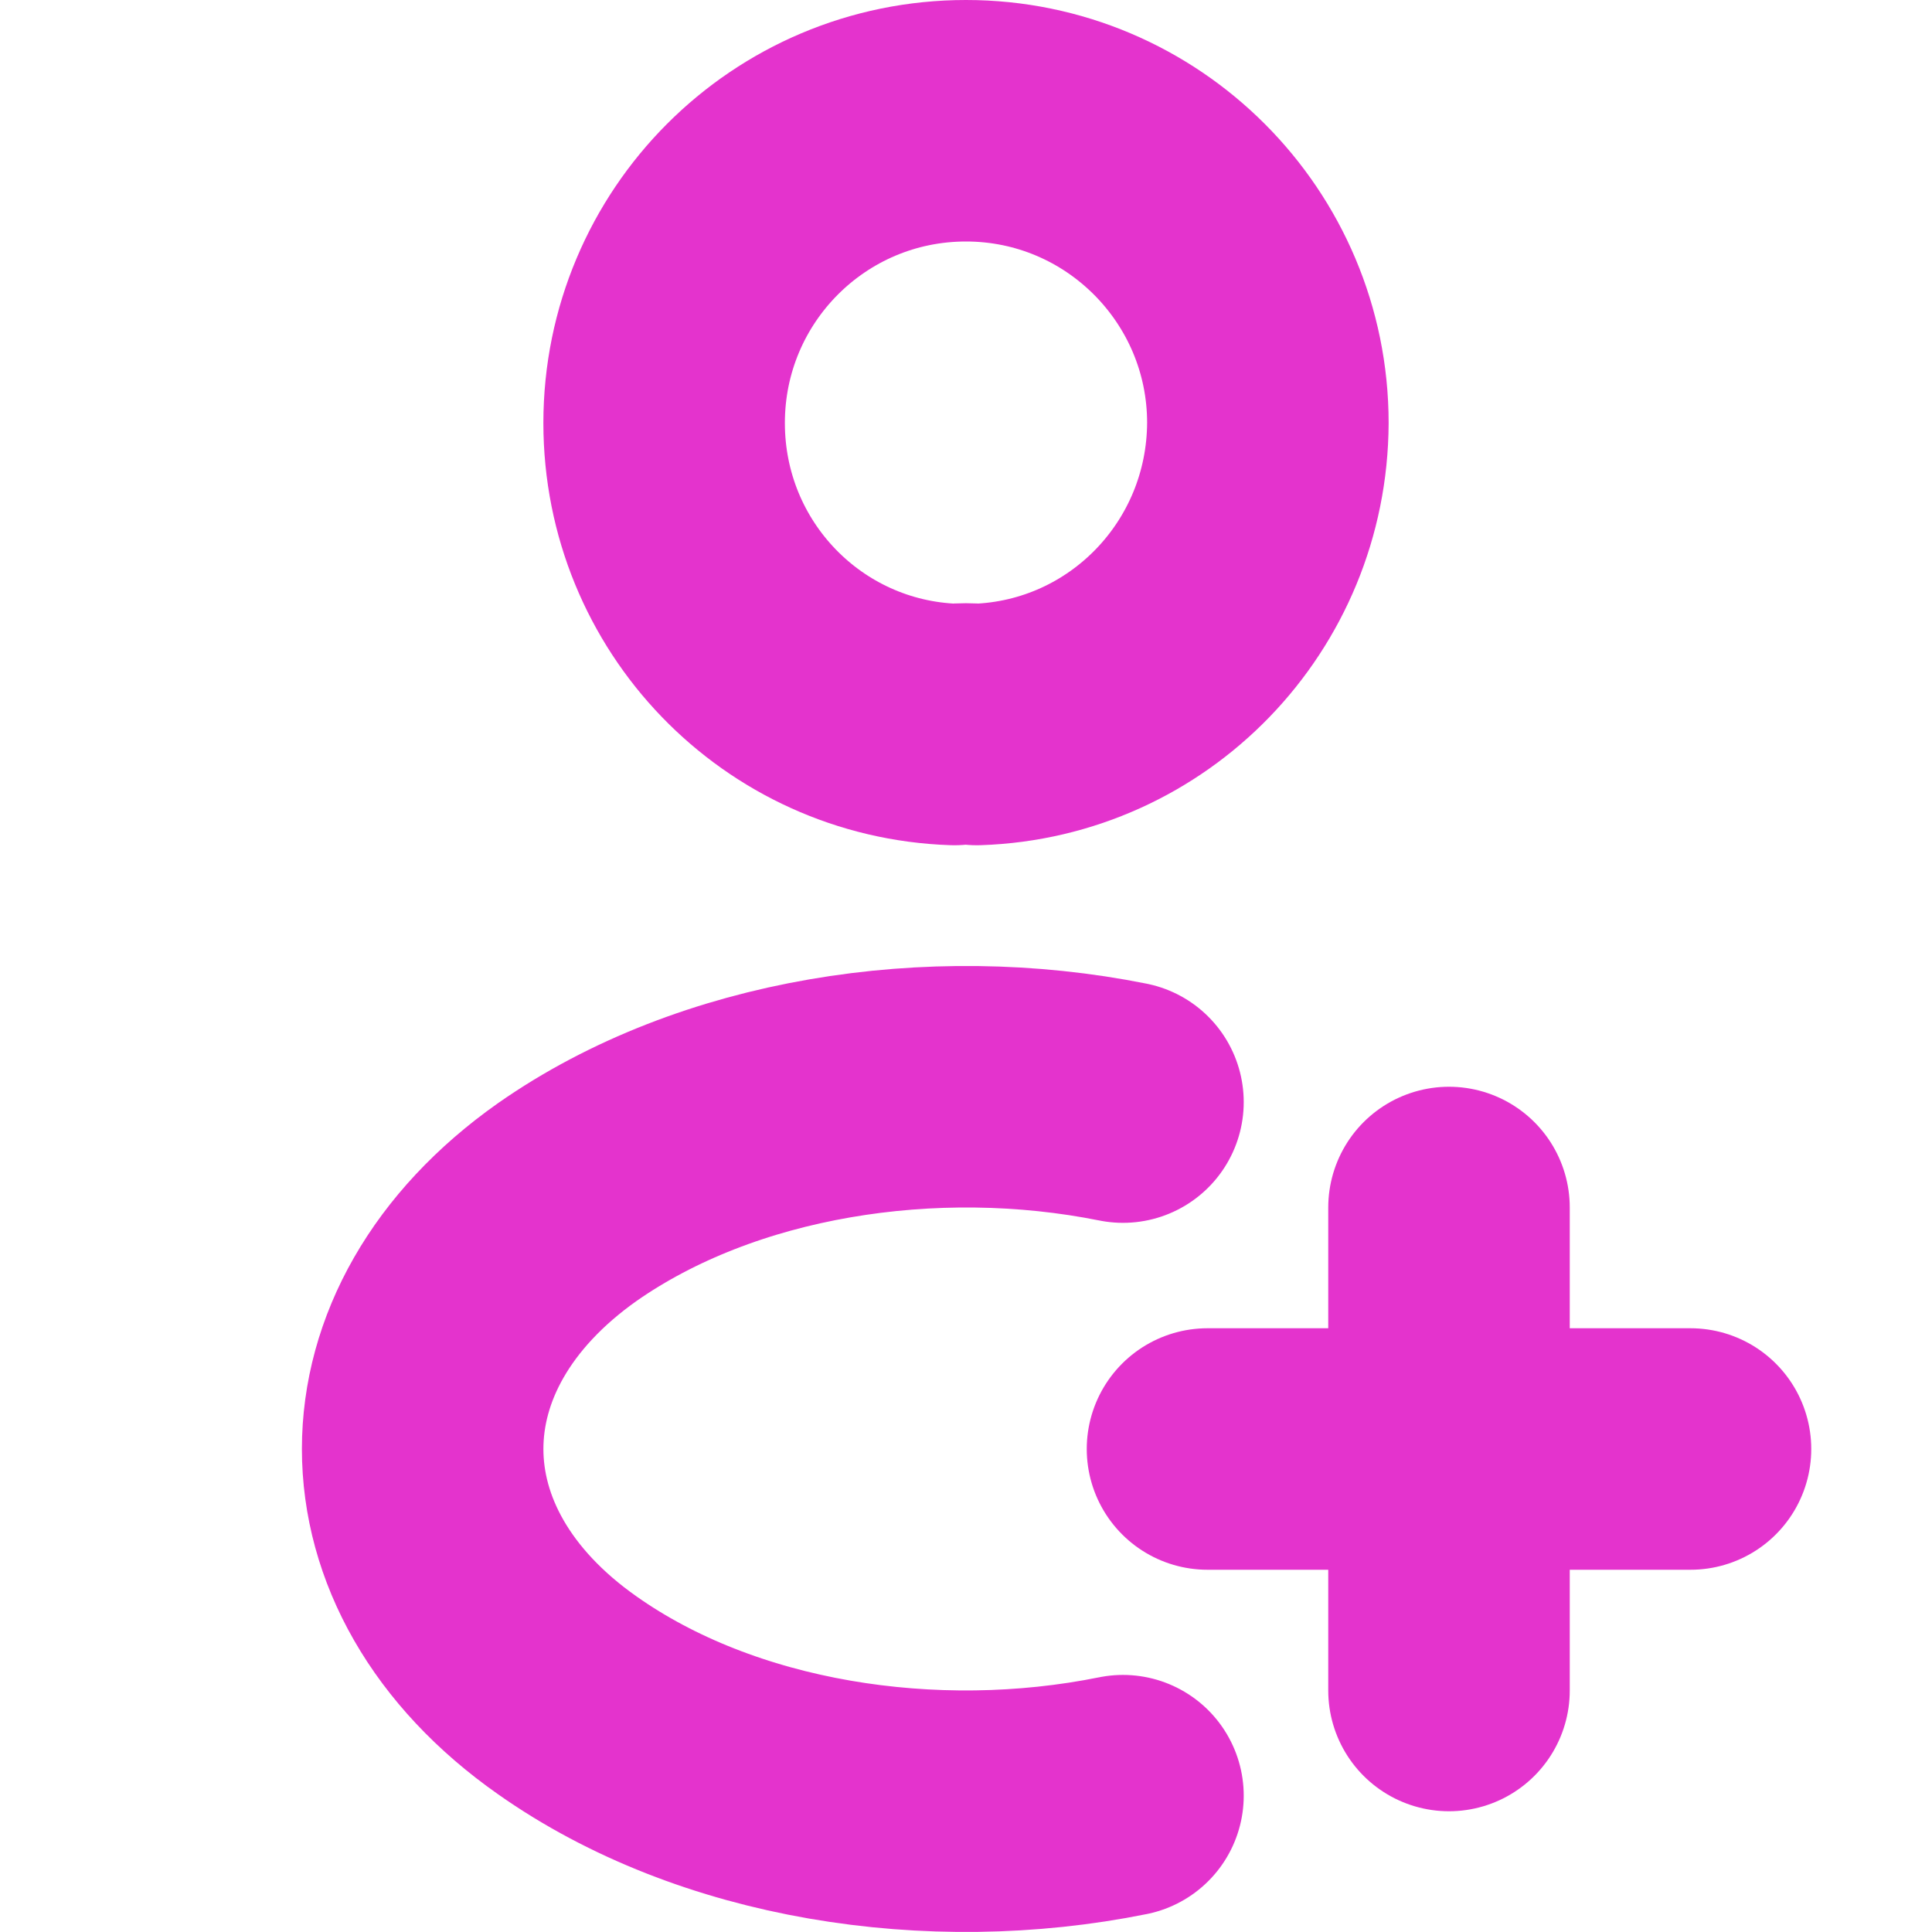
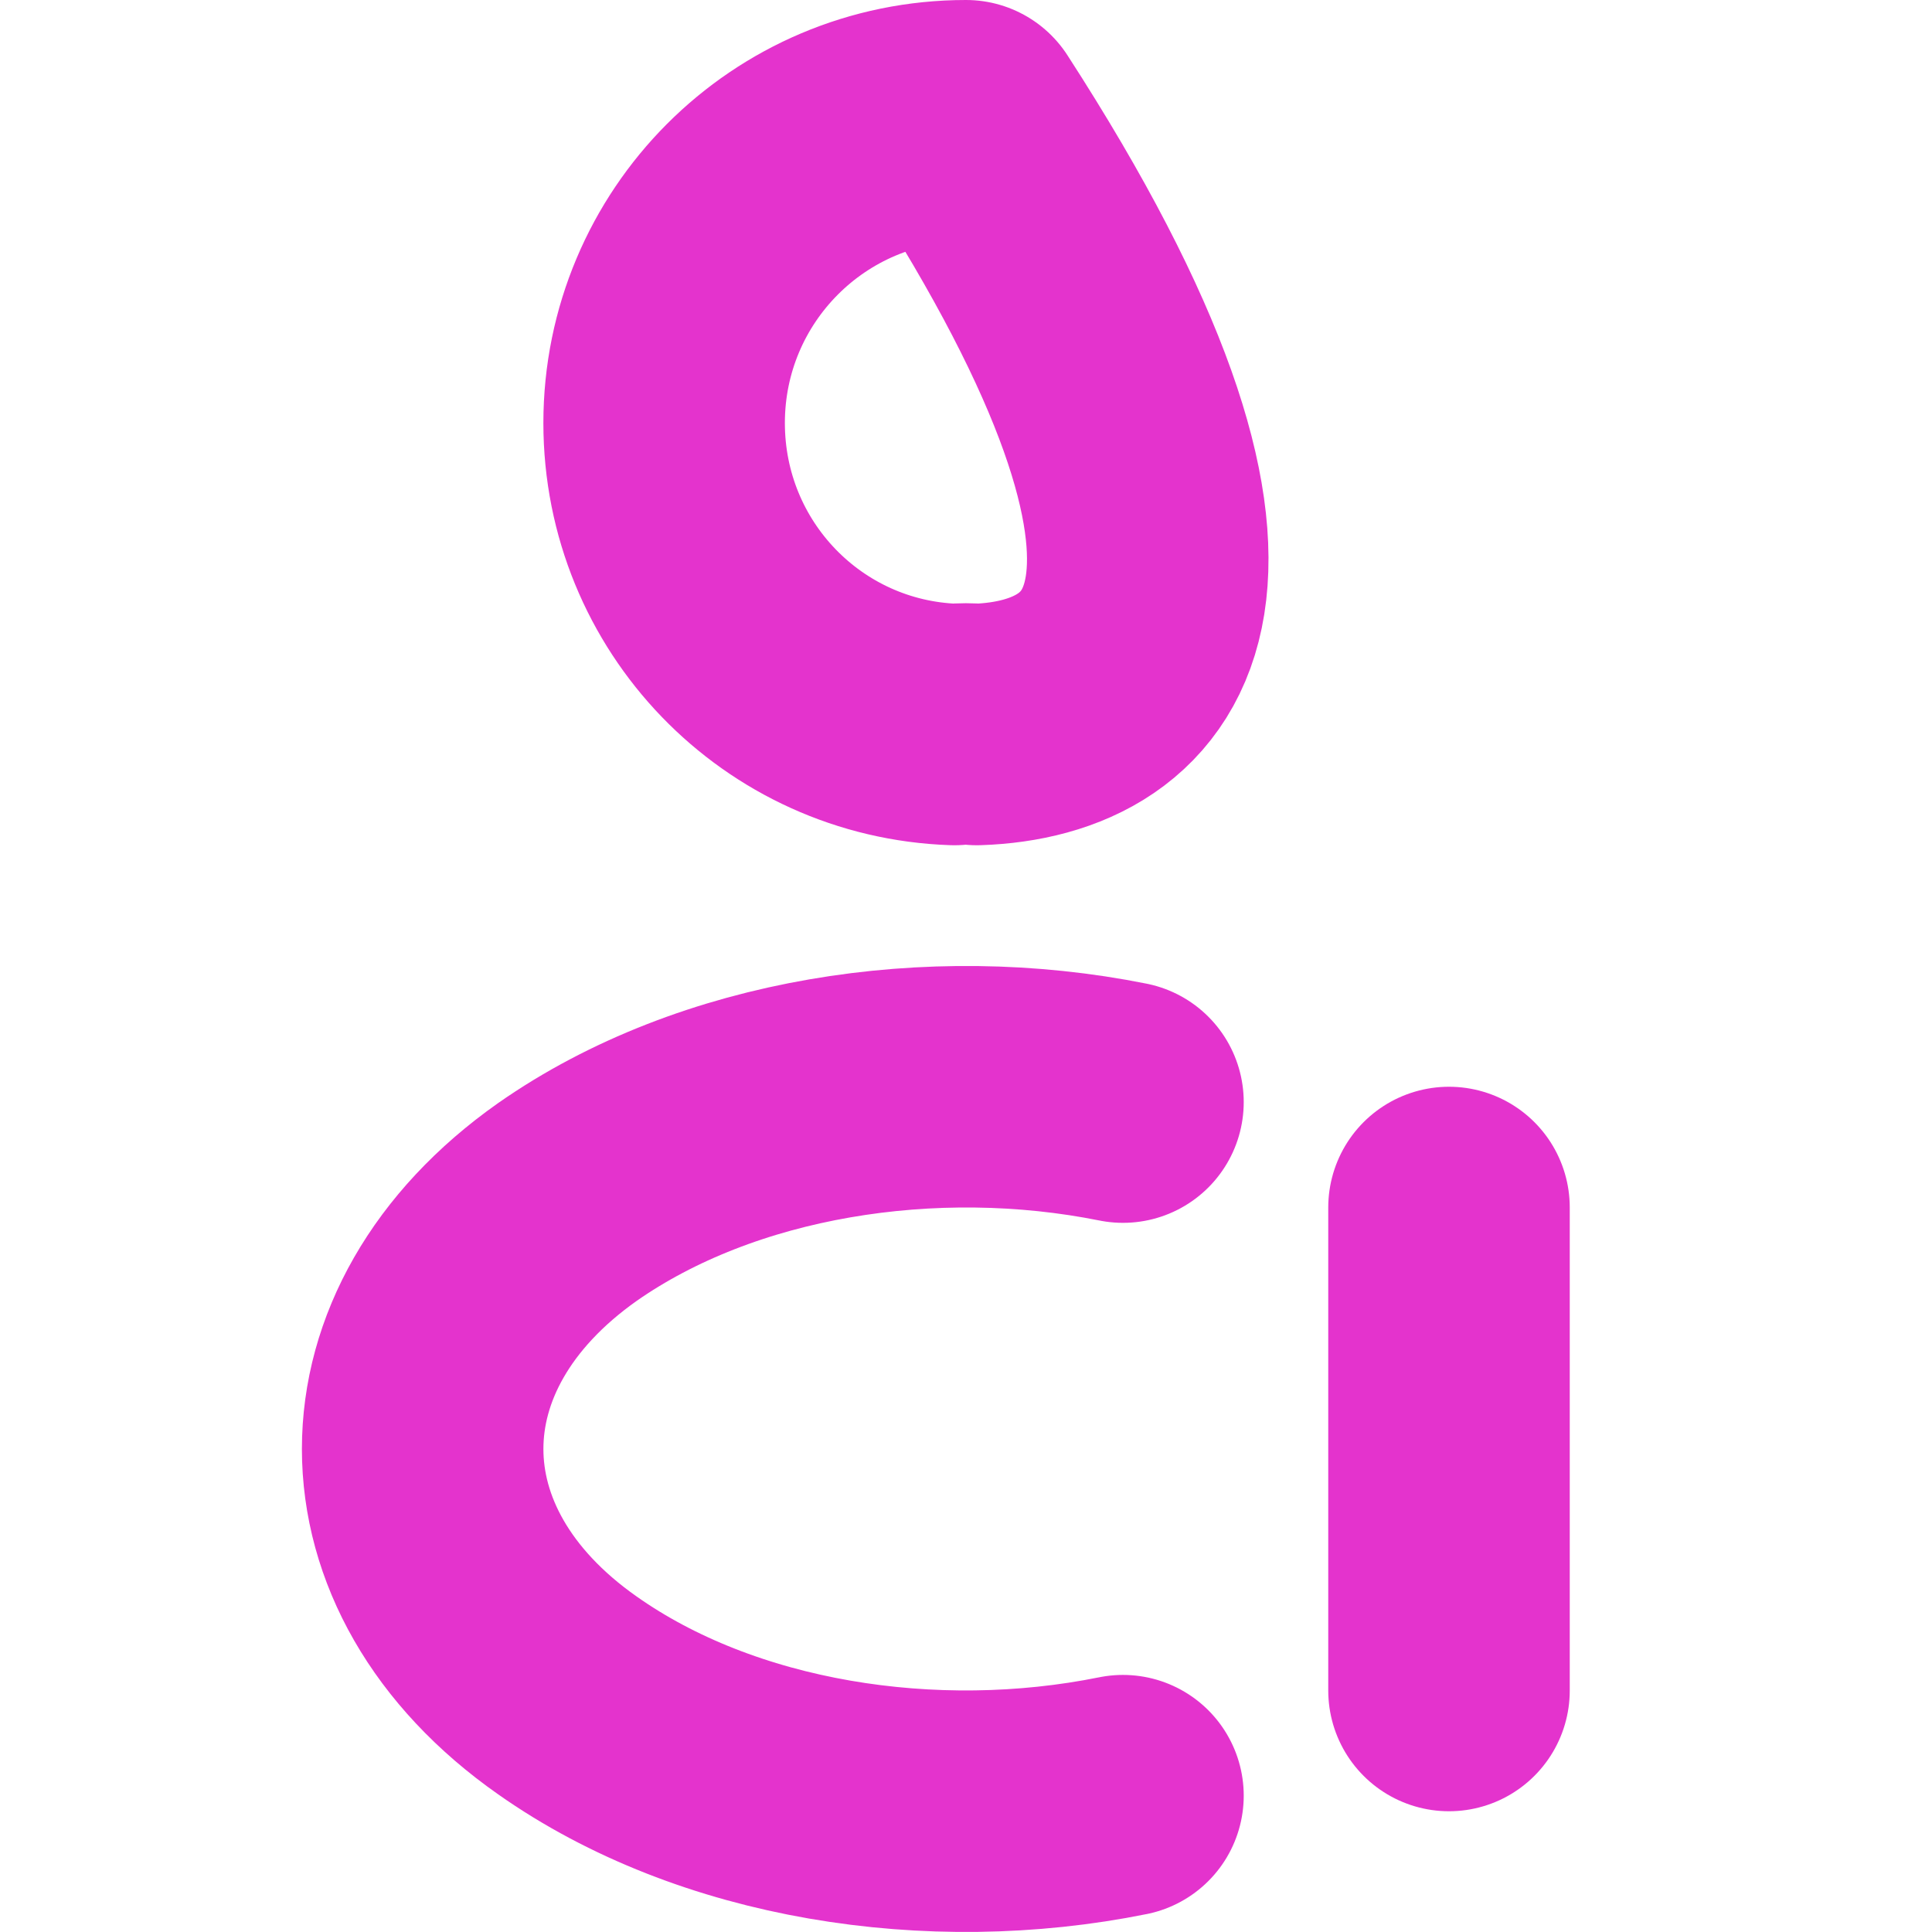
<svg xmlns="http://www.w3.org/2000/svg" width="16" height="16" viewBox="0 0 16 16" fill="none">
-   <path d="M8.09 6C8.034 5.994 7.966 5.994 7.904 6C6.564 5.955 5.5 4.856 5.5 3.503C5.5 2.122 6.615 1 8 1C9.38 1 10.5 2.122 10.5 3.503C10.494 4.856 9.43 5.955 8.09 6Z" stroke="#E433CD" stroke-width="2" stroke-miterlimit="10" stroke-linecap="round" stroke-linejoin="round" />
+   <path d="M8.09 6C8.034 5.994 7.966 5.994 7.904 6C6.564 5.955 5.5 4.856 5.5 3.503C5.5 2.122 6.615 1 8 1C10.494 4.856 9.43 5.955 8.09 6Z" stroke="#E433CD" stroke-width="2" stroke-miterlimit="10" stroke-linecap="round" stroke-linejoin="round" />
  <path d="M9.3 9.127C7.72 8.81 5.94 9.086 4.698 9.955C3.101 11.082 3.101 12.919 4.698 14.04C5.937 14.914 7.717 15.191 9.3 14.871" stroke="#E433CD" stroke-width="2" stroke-miterlimit="10" stroke-linecap="round" stroke-linejoin="round" />
-   <line x1="10" y1="12" x2="14" y2="12" stroke="#E433CD" stroke-width="2" stroke-miterlimit="10" stroke-linecap="round" stroke-linejoin="round" />
  <line x1="12" y1="10" x2="12" y2="14" stroke="#E433CD" stroke-width="2" stroke-miterlimit="10" stroke-linecap="round" stroke-linejoin="round" />
</svg>